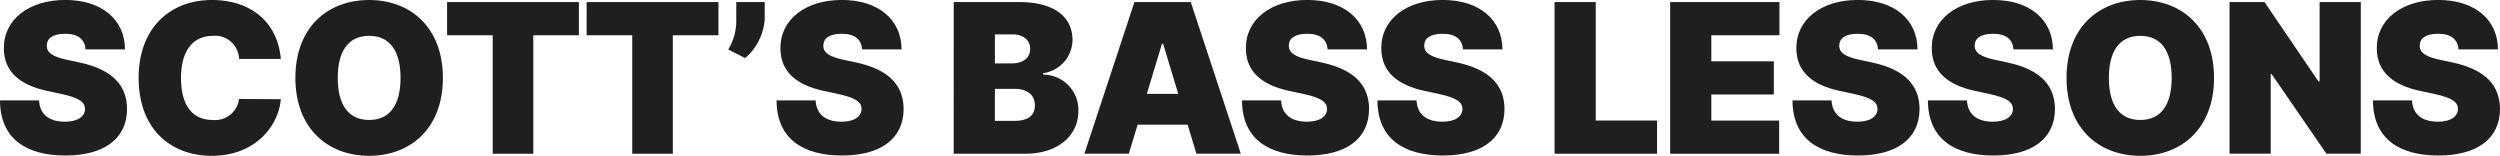
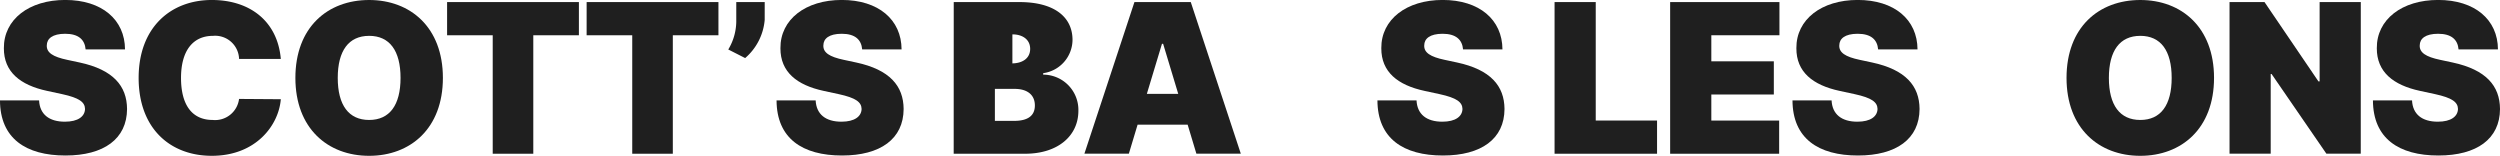
<svg xmlns="http://www.w3.org/2000/svg" width="213.11" height="13.281" viewBox="0 0 213.11 13.281">
  <g id="LOGO" transform="translate(-226.809 -2592.092)">
    <path id="Path_1373" data-name="Path 1373" d="M232.364,2594.971c-1.086,0-1.559.417-1.566.985-.032.619.518.979,1.742,1.237l1.06.227c2.853.612,4.027,1.995,4.04,3.964-.013,2.55-1.976,3.964-5.252,3.964-3.371,0-5.568-1.452-5.58-4.7h3.333c.057,1.187.852,1.818,2.2,1.818,1.124,0,1.7-.448,1.717-1.086-.013-.587-.5-.947-1.944-1.262l-1.288-.278c-2.291-.492-3.693-1.616-3.686-3.636-.019-2.462,2.153-4.116,5.227-4.116,3.131,0,5.088,1.679,5.1,4.217h-3.358C234.037,2595.469,233.5,2594.971,232.364,2594.971Z" fill="#1f1f1f" />
    <path id="Path_1374" data-name="Path 1374" d="M314.484,2597.117a2.039,2.039,0,0,0-2.222-1.969c-1.768,0-2.727,1.338-2.727,3.585,0,2.373.991,3.585,2.7,3.585a2.059,2.059,0,0,0,2.247-1.793l3.56.025c-.177,2.2-2.1,4.823-5.883,4.823-3.56,0-6.237-2.342-6.237-6.641,0-4.318,2.752-6.641,6.237-6.641,3.257,0,5.605,1.818,5.883,5.025Z" transform="translate(-67.295)" fill="#1f1f1f" />
    <path id="Path_1375" data-name="Path 1375" d="M401.634,2605.374c-3.535,0-6.287-2.348-6.287-6.641,0-4.318,2.752-6.641,6.287-6.641,3.51,0,6.287,2.323,6.287,6.641S405.144,2605.374,401.634,2605.374Zm0-10.226c-1.742,0-2.676,1.262-2.676,3.585s.934,3.585,2.676,3.585,2.677-1.262,2.677-3.585S403.377,2595.147,401.634,2595.147Z" transform="translate(-143.358)" fill="#1f1f1f" />
    <path id="Path_1376" data-name="Path 1376" d="M481.9,2593.275h11.236v2.828h-3.888v10.1h-3.459v-10.1H481.9Z" transform="translate(-216.979 -1.006)" fill="#1f1f1f" />
    <path id="Path_1377" data-name="Path 1377" d="M561.519,2593.275h11.236v2.828h-3.889v10.1h-3.459v-10.1h-3.889Z" transform="translate(-284.703 -1.006)" fill="#1f1f1f" />
    <path id="Path_1378" data-name="Path 1378" d="M645.43,2594.79a4.823,4.823,0,0,1-1.666,3.258l-1.439-.732a4.709,4.709,0,0,0,.682-2.525v-1.515h2.424Z" transform="translate(-353.435 -1.006)" fill="#1f1f1f" />
    <path id="Path_1379" data-name="Path 1379" d="M675.436,2594.971c-1.086,0-1.559.417-1.565.985-.032.619.518.979,1.742,1.237l1.06.227c2.853.612,4.028,1.995,4.04,3.964-.012,2.55-1.976,3.964-5.252,3.964-3.371,0-5.568-1.452-5.58-4.7h3.333c.057,1.187.852,1.818,2.2,1.818,1.124,0,1.7-.448,1.717-1.086-.013-.587-.5-.947-1.944-1.262l-1.288-.278c-2.291-.492-3.693-1.616-3.687-3.636-.019-2.462,2.153-4.116,5.227-4.116,3.131,0,5.088,1.679,5.1,4.217h-3.358C677.109,2595.469,676.572,2594.971,675.436,2594.971Z" transform="translate(-376.875)" fill="#1f1f1f" />
-     <path id="Path_1380" data-name="Path 1380" d="M770.972,2593.275h5.606c2.954,0,4.52,1.262,4.52,3.232a2.889,2.889,0,0,1-2.5,2.828v.126a3.006,3.006,0,0,1,3,3.081c0,2.127-1.736,3.661-4.545,3.661h-6.085Zm4.949,5.227c.922,0,1.566-.442,1.566-1.237s-.644-1.237-1.515-1.237h-1.49v2.474Zm.2,4.9c1.18,0,1.767-.448,1.767-1.313,0-.909-.65-1.414-1.717-1.414h-1.692v2.727Z" transform="translate(-462.863 -1.006)" fill="#1f1f1f" />
+     <path id="Path_1380" data-name="Path 1380" d="M770.972,2593.275h5.606c2.954,0,4.52,1.262,4.52,3.232a2.889,2.889,0,0,1-2.5,2.828v.126a3.006,3.006,0,0,1,3,3.081c0,2.127-1.736,3.661-4.545,3.661h-6.085Zm4.949,5.227c.922,0,1.566-.442,1.566-1.237s-.644-1.237-1.515-1.237v2.474Zm.2,4.9c1.18,0,1.767-.448,1.767-1.313,0-.909-.65-1.414-1.717-1.414h-1.692v2.727Z" transform="translate(-462.863 -1.006)" fill="#1f1f1f" />
    <path id="Path_1381" data-name="Path 1381" d="M845.523,2606.2l4.267-12.928h4.8l4.267,12.928h-3.787l-.745-2.475h-4.267l-.745,2.475Zm8-5.1-1.288-4.267h-.1l-1.288,4.267Z" transform="translate(-526.276 -1.006)" fill="#1f1f1f" />
-     <path id="Path_1382" data-name="Path 1382" d="M941.011,2594.971c-1.086,0-1.559.417-1.565.985-.031.619.518.979,1.742,1.237l1.061.227c2.853.612,4.028,1.995,4.04,3.964-.013,2.55-1.976,3.964-5.252,3.964-3.371,0-5.568-1.452-5.58-4.7h3.333c.057,1.187.852,1.818,2.2,1.818,1.124,0,1.7-.448,1.717-1.086-.013-.587-.505-.947-1.944-1.262l-1.288-.278c-2.291-.492-3.693-1.616-3.687-3.636-.019-2.462,2.153-4.116,5.227-4.116,3.131,0,5.088,1.679,5.1,4.217h-3.358C942.684,2595.469,942.147,2594.971,941.011,2594.971Z" transform="translate(-602.773)" fill="#1f1f1f" />
    <path id="Path_1383" data-name="Path 1383" d="M1018.266,2594.971c-1.086,0-1.559.417-1.565.985-.032.619.518.979,1.742,1.237l1.061.227c2.853.612,4.027,1.995,4.04,3.964-.012,2.55-1.976,3.964-5.252,3.964-3.371,0-5.568-1.452-5.58-4.7h3.333c.057,1.187.852,1.818,2.2,1.818,1.124,0,1.7-.448,1.717-1.086-.013-.587-.505-.947-1.944-1.262l-1.288-.278c-2.292-.492-3.693-1.616-3.687-3.636-.019-2.462,2.153-4.116,5.227-4.116,3.131,0,5.088,1.679,5.1,4.217h-3.358C1019.939,2595.469,1019.4,2594.971,1018.266,2594.971Z" transform="translate(-668.485)" fill="#1f1f1f" />
    <path id="Path_1384" data-name="Path 1384" d="M1113.8,2593.275h3.51v10.1h5.227v2.828H1113.8Z" transform="translate(-754.474 -1.006)" fill="#1f1f1f" />
    <path id="Path_1385" data-name="Path 1385" d="M1179.731,2593.275h9.317v2.828h-5.807v2.222h5.328v2.828h-5.328v2.222h5.782v2.828h-9.292Z" transform="translate(-810.552 -1.006)" fill="#1f1f1f" />
    <path id="Path_1386" data-name="Path 1386" d="M1255.1,2594.971c-1.086,0-1.559.417-1.565.985-.032.619.518.979,1.742,1.237l1.061.227c2.853.612,4.027,1.995,4.04,3.964-.013,2.55-1.976,3.964-5.252,3.964-3.371,0-5.568-1.452-5.58-4.7h3.333c.057,1.187.852,1.818,2.2,1.818,1.124,0,1.7-.448,1.717-1.086-.013-.587-.5-.947-1.944-1.262l-1.288-.278c-2.291-.492-3.693-1.616-3.686-3.636-.019-2.462,2.153-4.116,5.227-4.116,3.131,0,5.088,1.679,5.1,4.217h-3.358C1256.776,2595.469,1256.239,2594.971,1255.1,2594.971Z" transform="translate(-869.938)" fill="#1f1f1f" />
-     <path id="Path_1387" data-name="Path 1387" d="M1332.357,2594.971c-1.086,0-1.559.417-1.566.985-.031.619.517.979,1.742,1.237l1.06.227c2.853.612,4.028,1.995,4.04,3.964-.012,2.55-1.976,3.964-5.252,3.964-3.371,0-5.568-1.452-5.58-4.7h3.333c.057,1.187.852,1.818,2.2,1.818,1.124,0,1.7-.448,1.717-1.086-.013-.587-.505-.947-1.944-1.262l-1.288-.278c-2.291-.492-3.693-1.616-3.687-3.636-.019-2.462,2.153-4.116,5.227-4.116,3.131,0,5.088,1.679,5.1,4.217H1334.1C1334.03,2595.469,1333.494,2594.971,1332.357,2594.971Z" transform="translate(-935.65)" fill="#1f1f1f" />
    <path id="Path_1388" data-name="Path 1388" d="M1412.2,2605.374c-3.535,0-6.287-2.348-6.287-6.641,0-4.318,2.752-6.641,6.287-6.641,3.51,0,6.287,2.323,6.287,6.641S1415.714,2605.374,1412.2,2605.374Zm0-10.226c-1.742,0-2.677,1.262-2.677,3.585s.934,3.585,2.677,3.585,2.676-1.262,2.676-3.585S1413.947,2595.147,1412.2,2595.147Z" transform="translate(-1002.945)" fill="#1f1f1f" />
    <path id="Path_1389" data-name="Path 1389" d="M1510.076,2606.2h-2.929l-4.671-6.792h-.076v6.792h-3.51v-12.928h2.98l4.6,6.767h.1v-6.767h3.51Z" transform="translate(-1082.027 -1.006)" fill="#1f1f1f" />
    <path id="Path_1390" data-name="Path 1390" d="M1586.263,2594.971c-1.086,0-1.559.417-1.565.985-.032.619.518.979,1.742,1.237l1.061.227c2.853.612,4.027,1.995,4.04,3.964-.012,2.55-1.976,3.964-5.252,3.964-3.371,0-5.568-1.452-5.58-4.7h3.333c.057,1.187.852,1.818,2.2,1.818,1.124,0,1.7-.448,1.717-1.086-.013-.587-.505-.947-1.944-1.262l-1.288-.278c-2.292-.492-3.693-1.616-3.687-3.636-.019-2.462,2.153-4.116,5.227-4.116,3.131,0,5.088,1.679,5.1,4.217h-3.358C1587.936,2595.469,1587.4,2594.971,1586.263,2594.971Z" transform="translate(-1151.621)" fill="#1f1f1f" />
  </g>
</svg>